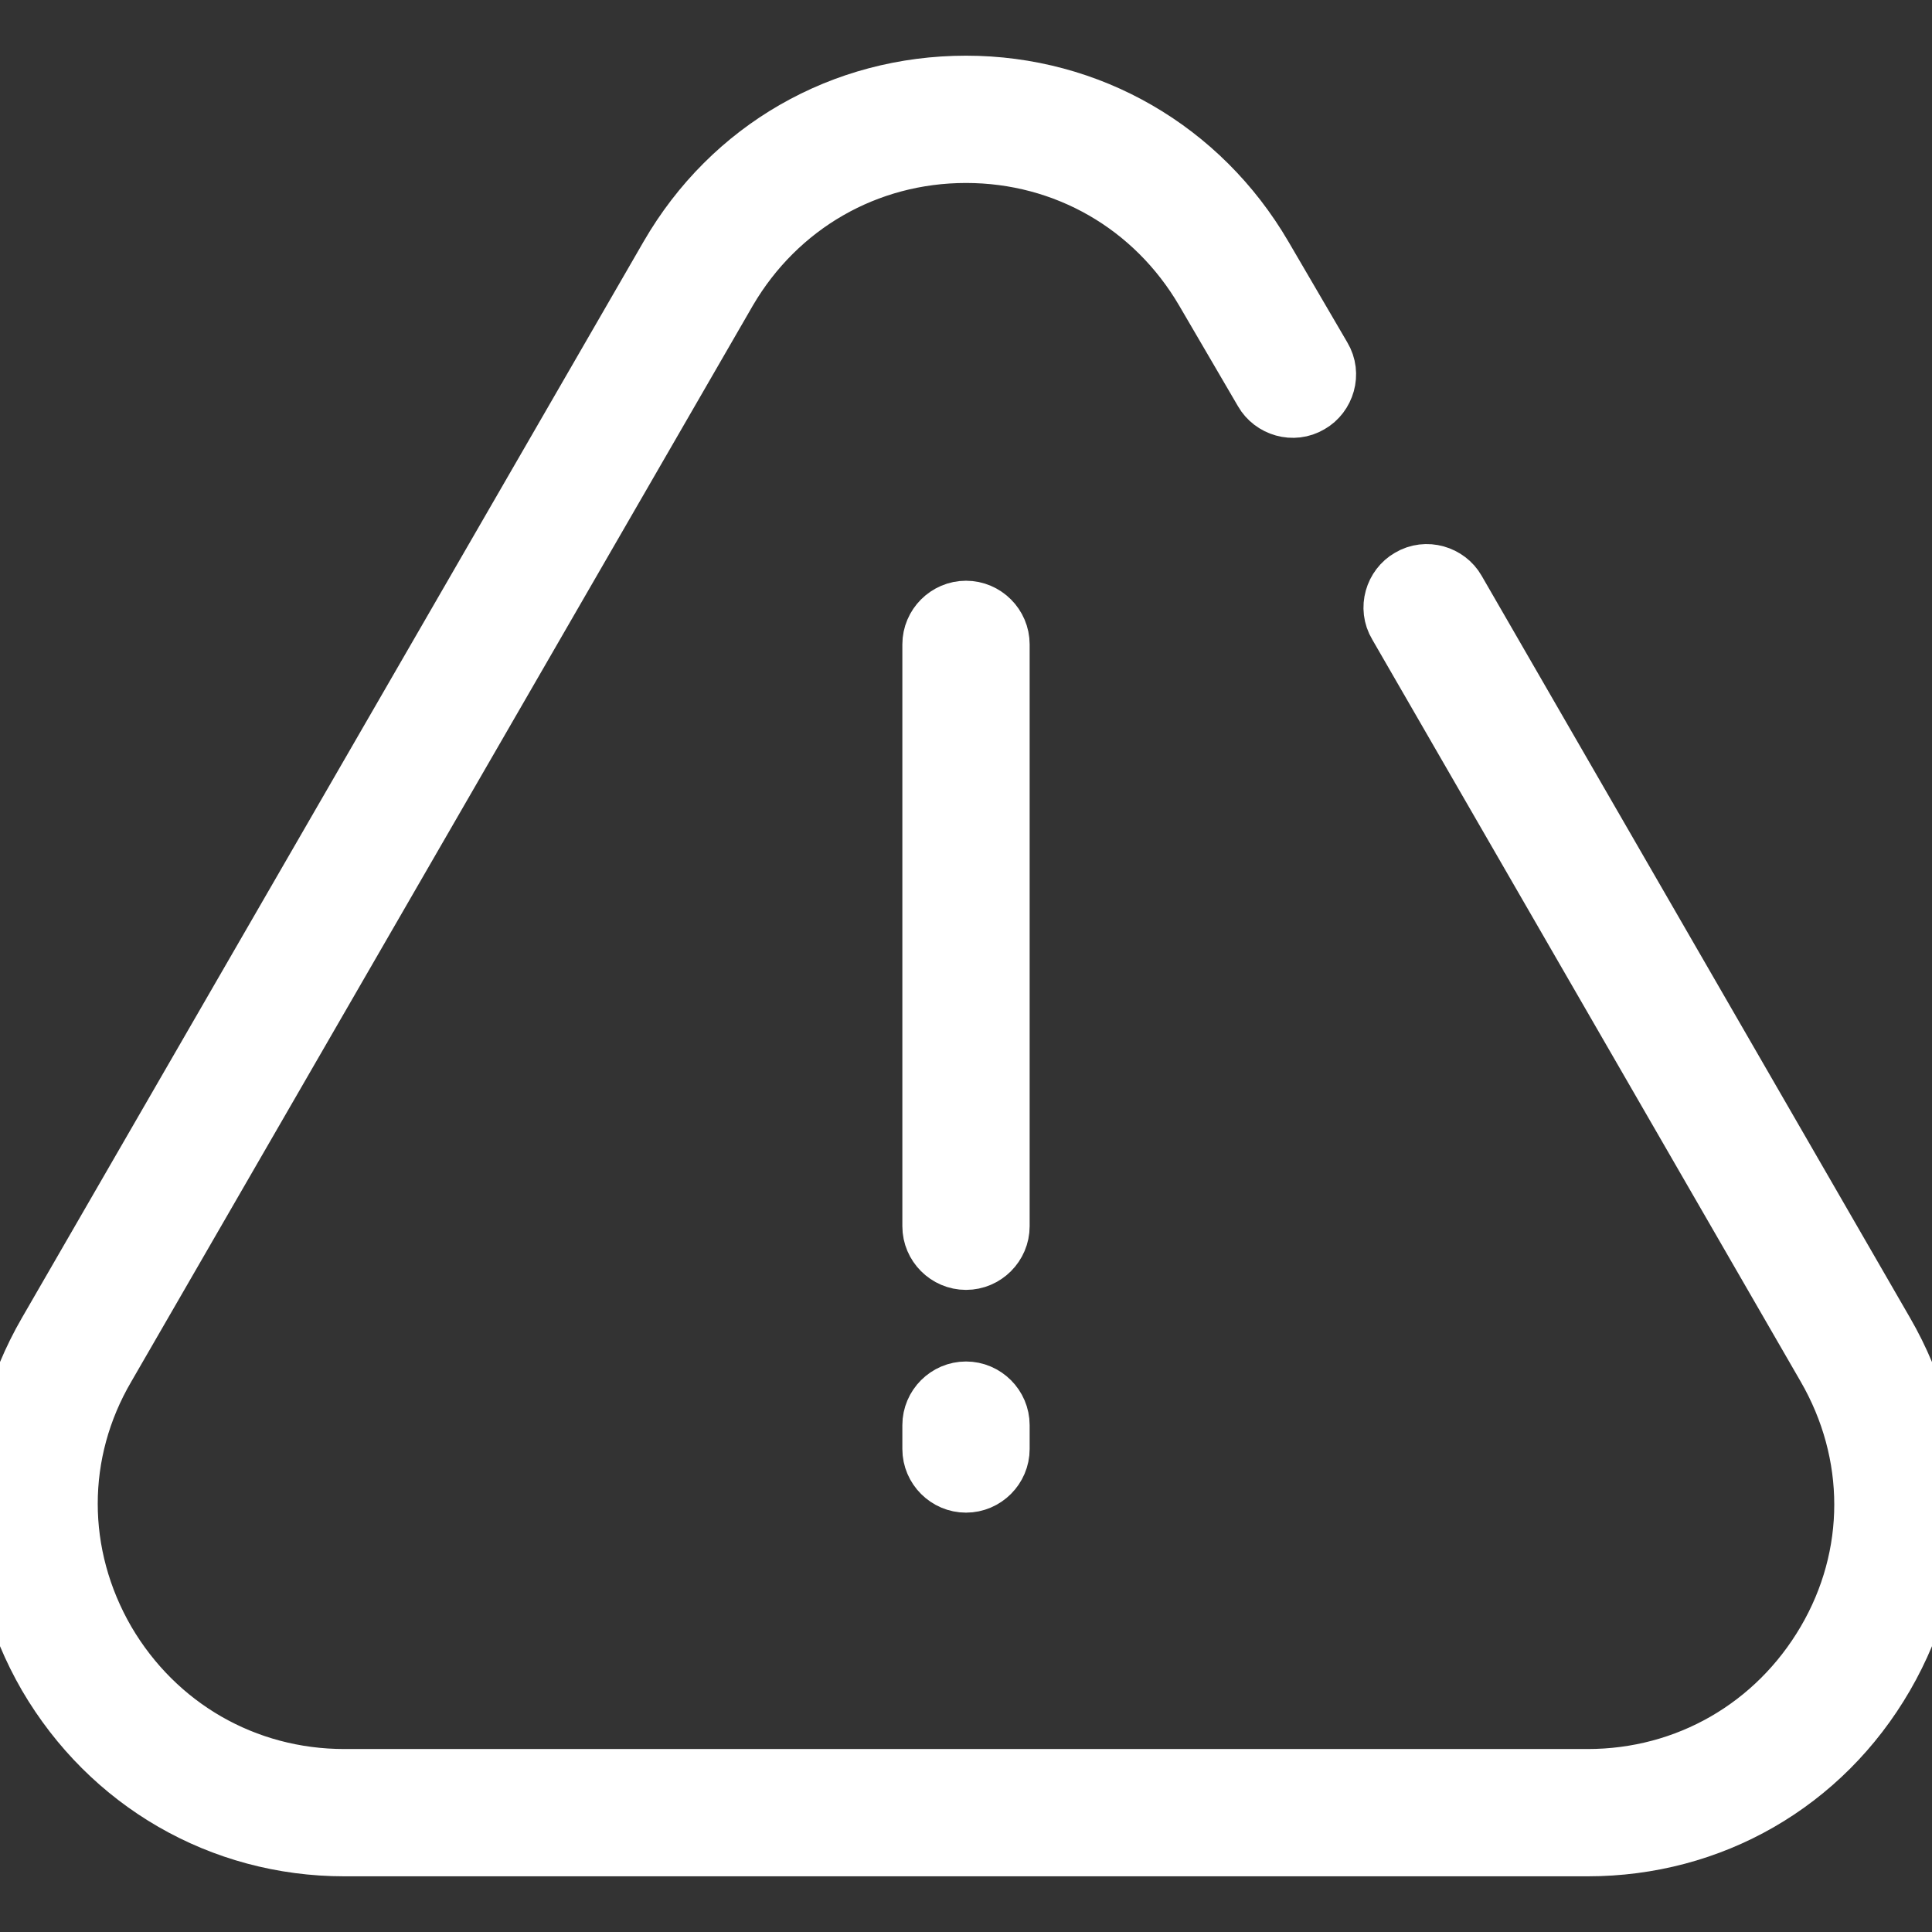
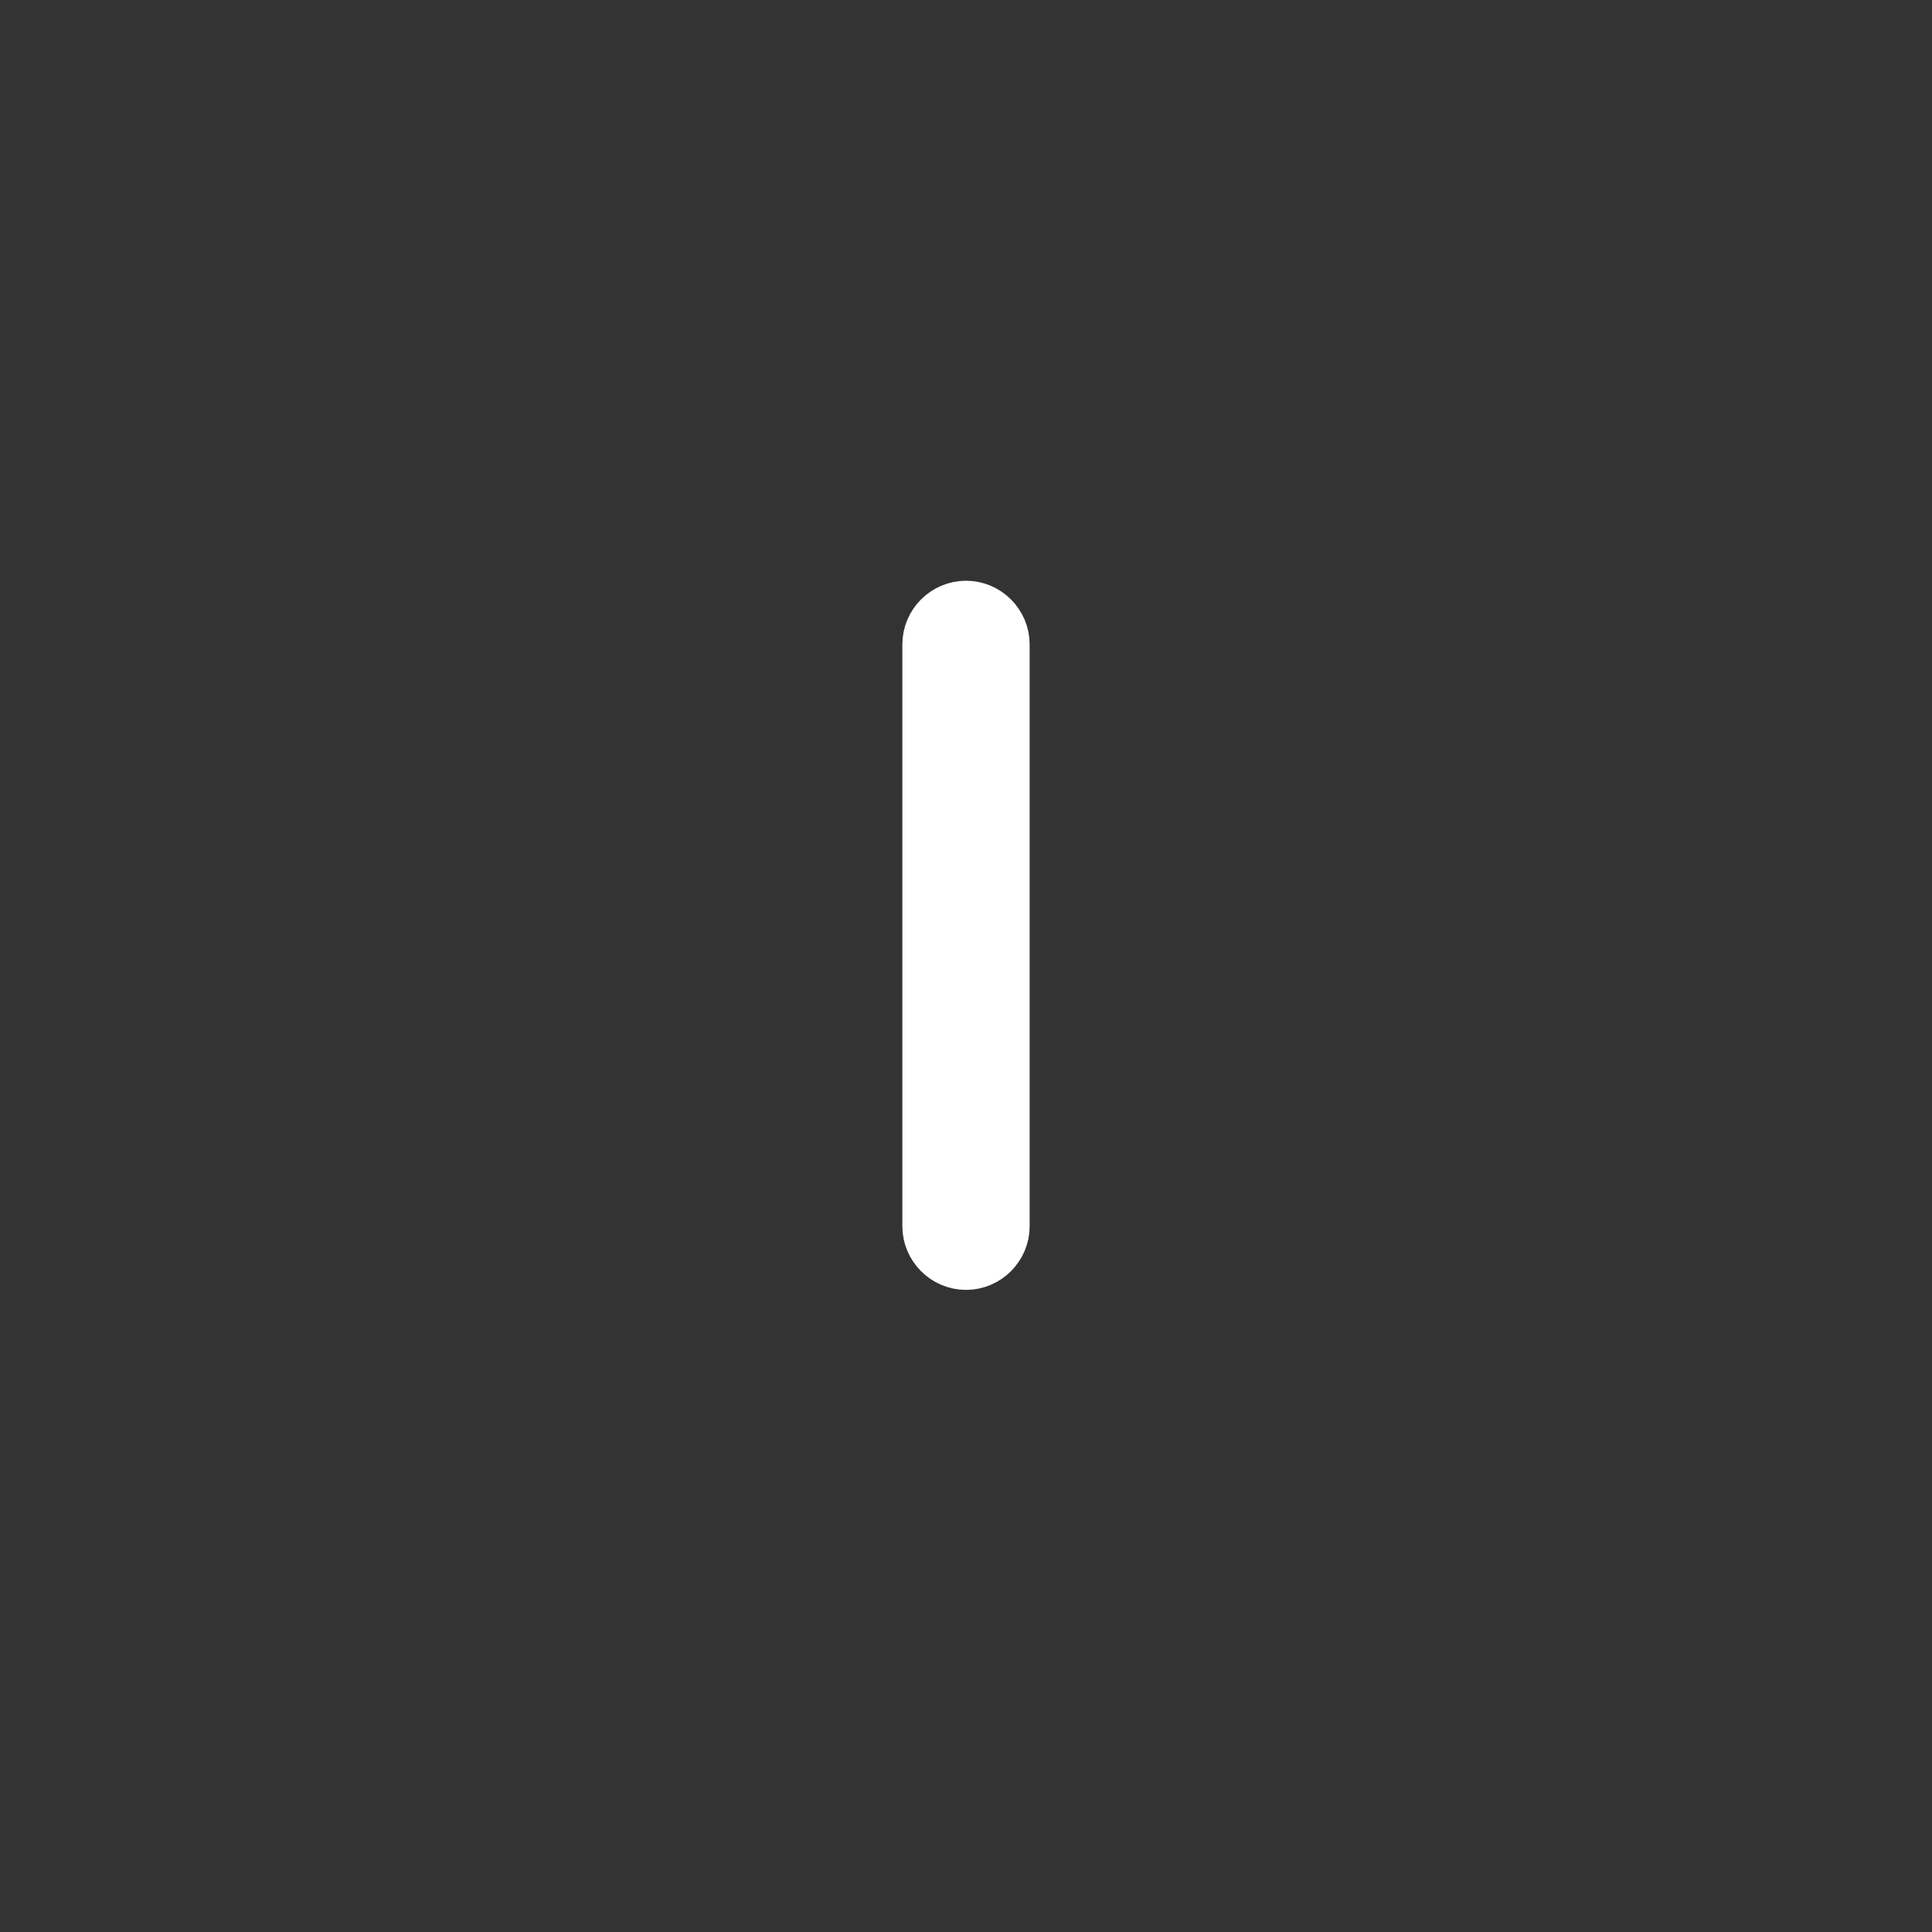
<svg xmlns="http://www.w3.org/2000/svg" id="Layer_1" viewBox="0 0 17 17">
  <rect x="0" y="0" width="17" height="17" fill="#333333" stroke="none" />
  <defs>
    <style>
      .cls-1 {
        fill: #fff;
        stroke: #fff;
        stroke-miterlimit: 10;
        stroke-width: .5px;
      }
    </style>
  </defs>
-   <path class="cls-1" d="M13.97,16.26H3.03c-1.09,0-2.07-.57-2.62-1.51-.55-.95-.55-2.08,0-3.03L5.88,2.25c.55-.95,1.53-1.51,2.62-1.51h0c1.09,0,2.07.57,2.62,1.51l.52.89c.09.15.03.34-.11.42-.15.09-.34.03-.42-.11l-.52-.89c-.44-.75-1.22-1.2-2.09-1.2-.87,0-1.65.45-2.09,1.2L.94,12.03c-.44.75-.44,1.65,0,2.41.44.75,1.22,1.2,2.09,1.2h10.94c.87,0,1.65-.45,2.09-1.2.44-.75.44-1.65,0-2.41l-3.77-6.53c-.09-.15-.03-.34.11-.42.15-.09.34-.03.42.11l3.77,6.53c.55.95.55,2.08,0,3.03-.55.95-1.53,1.51-2.62,1.51Z" />
  <g>
    <path class="cls-1" d="M8.5,11.1c-.17,0-.31-.14-.31-.31v-5.12c0-.17.14-.31.31-.31s.31.14.31.31v5.12c0,.17-.14.31-.31.31Z" />
-     <path class="cls-1" d="M8.5,13.06c-.17,0-.31-.14-.31-.31v-.21c0-.17.14-.31.31-.31s.31.14.31.31v.21c0,.17-.14.31-.31.31Z" />
  </g>
</svg>